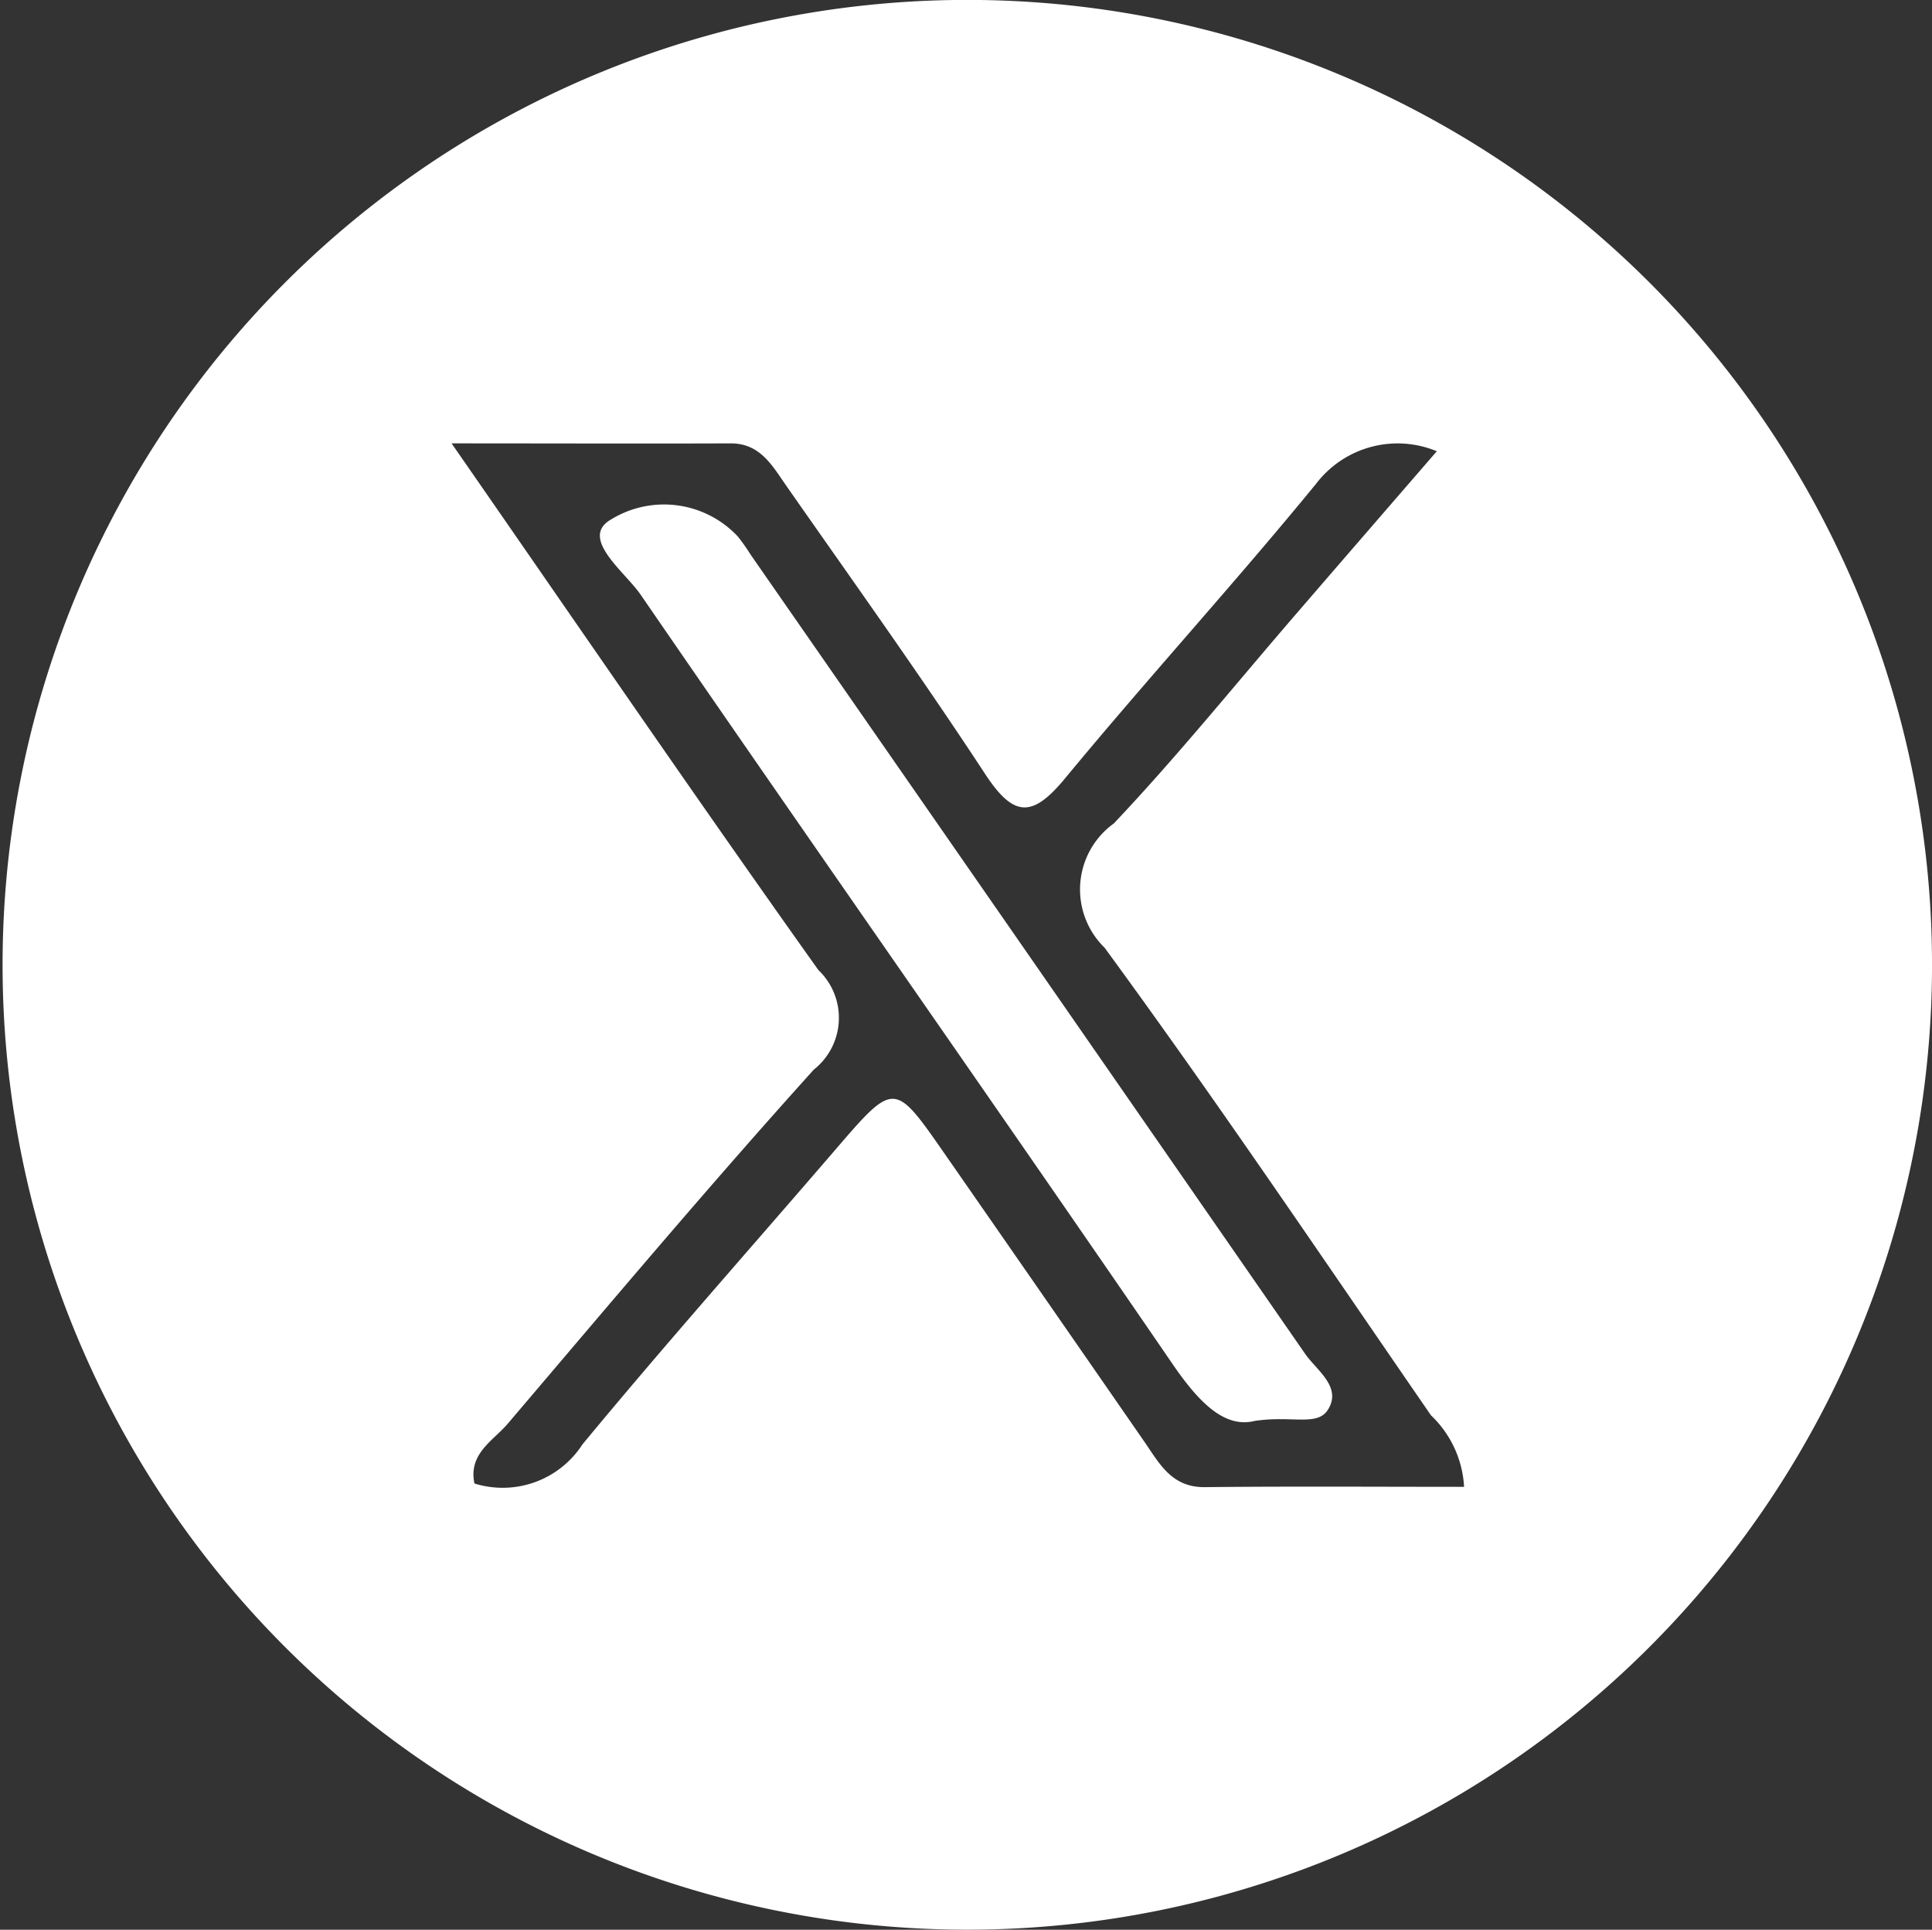
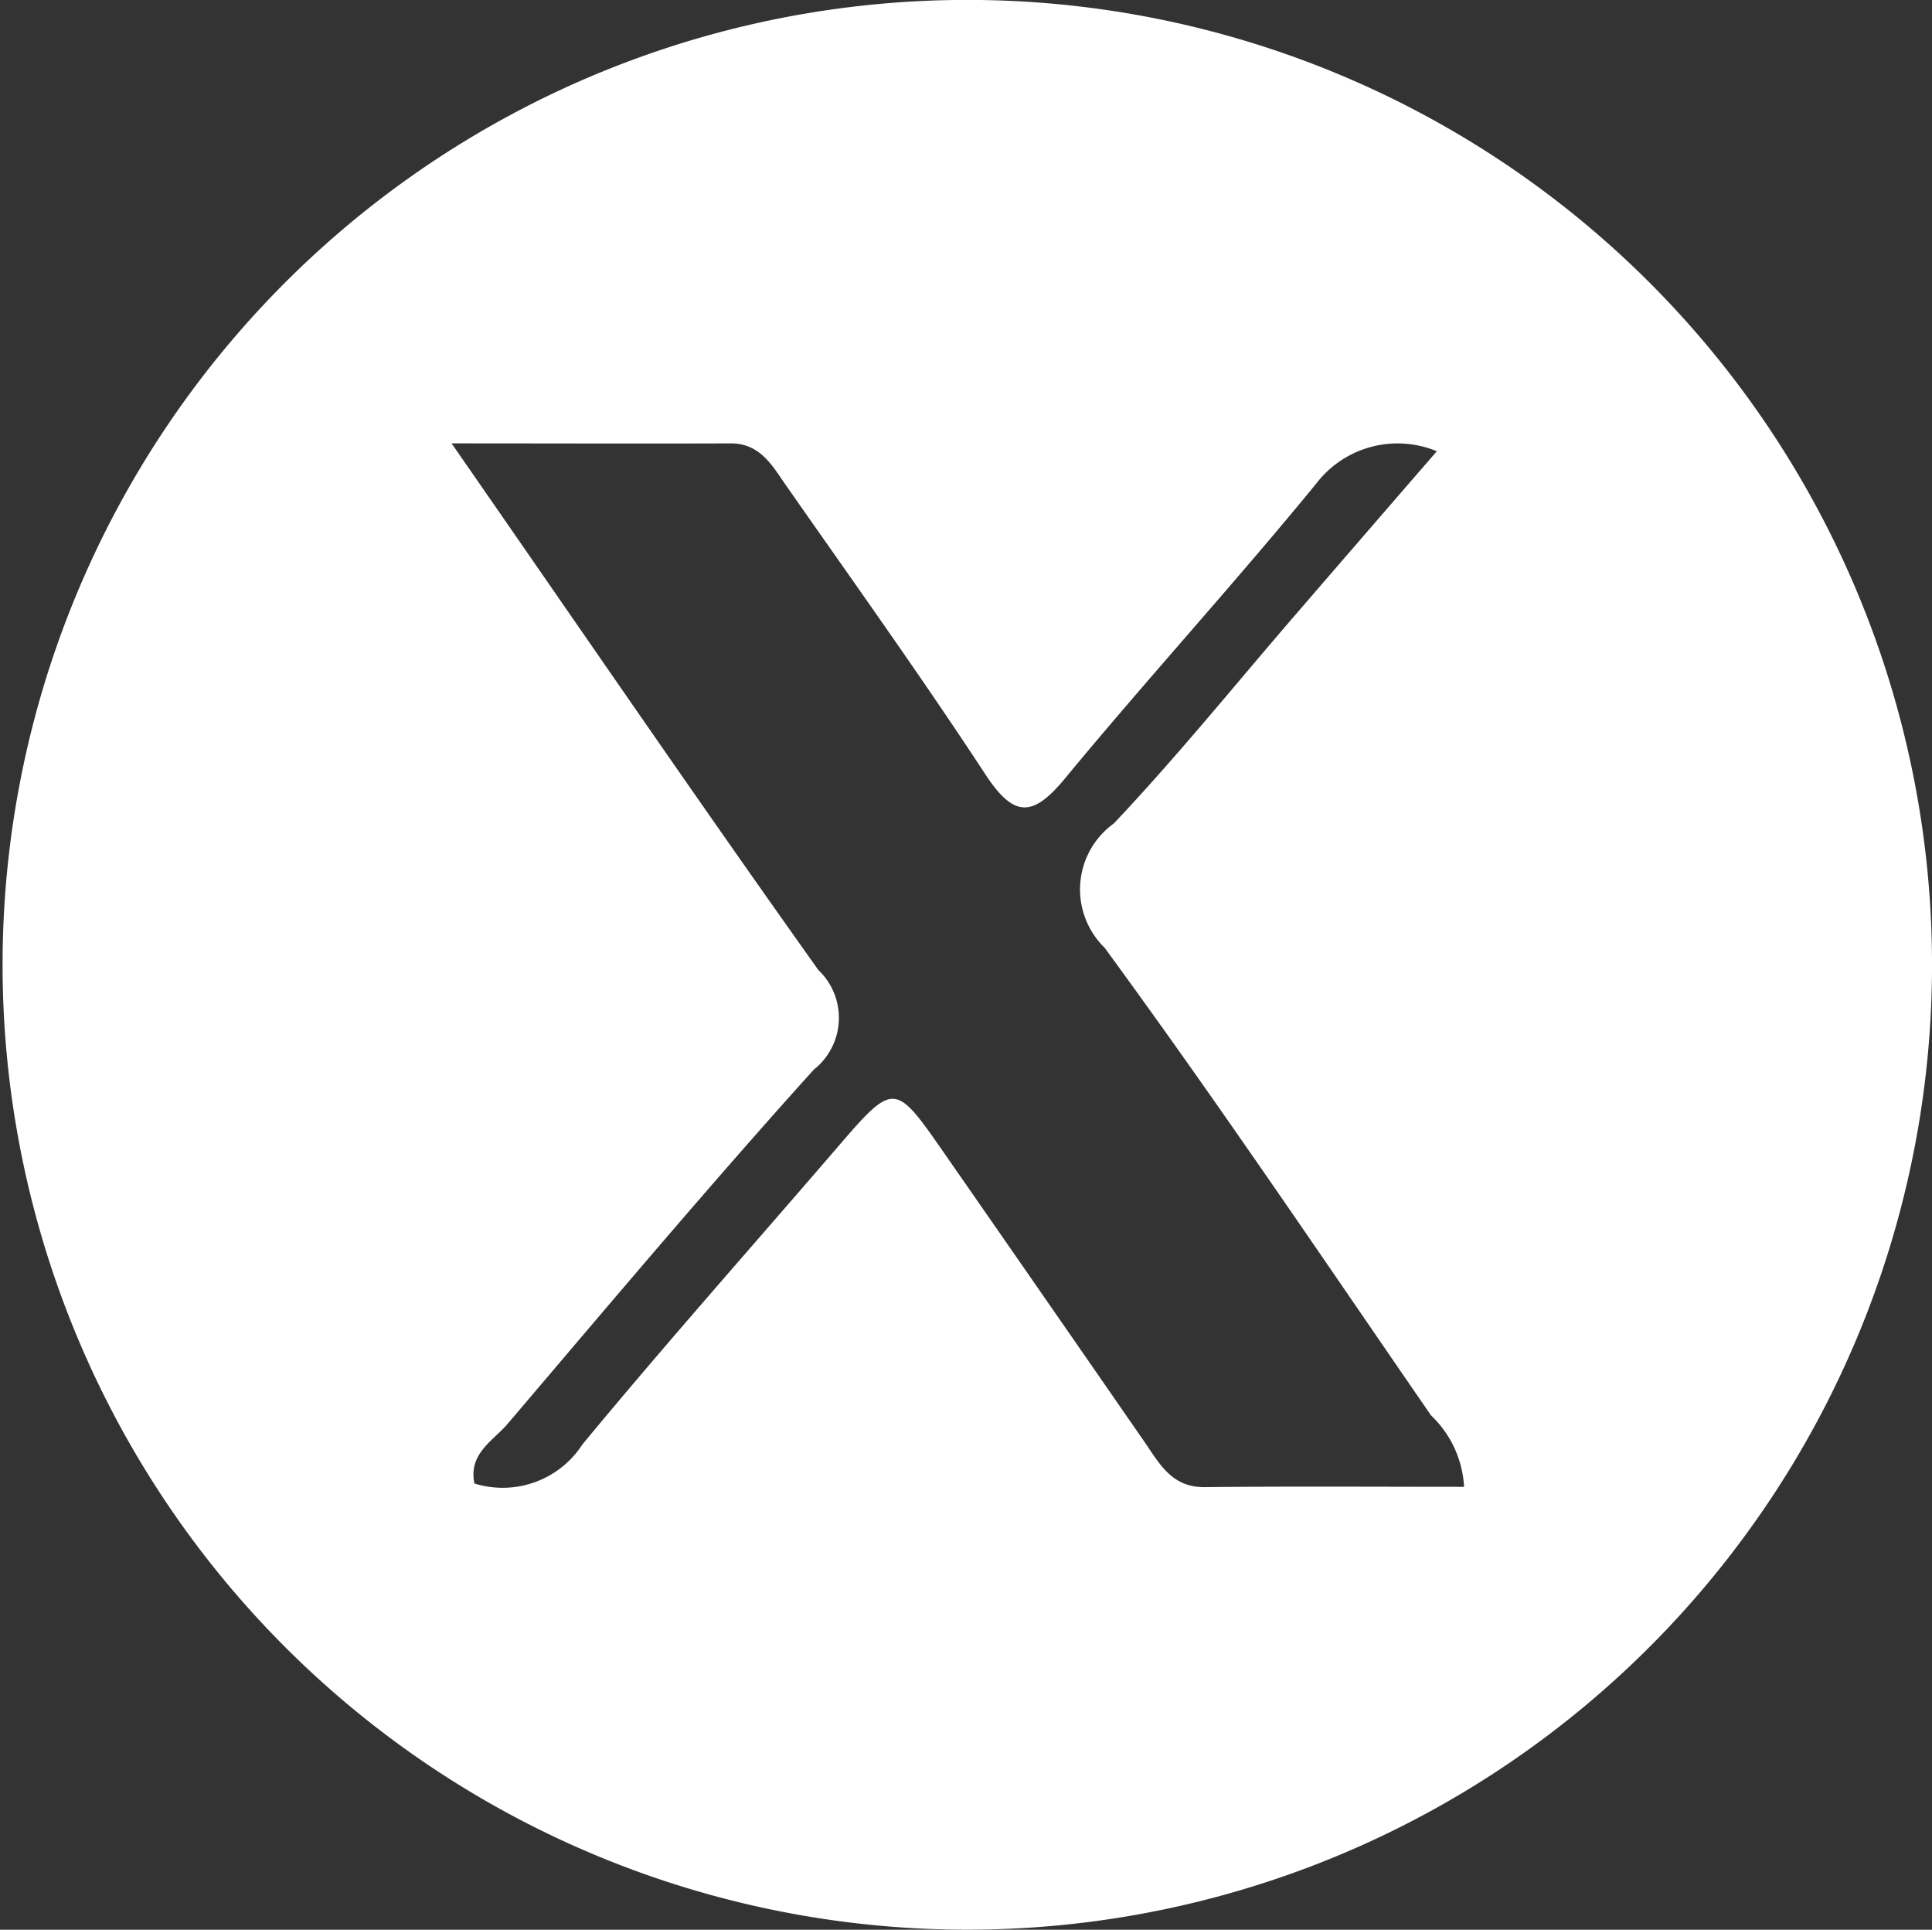
<svg xmlns="http://www.w3.org/2000/svg" id="Group_48" data-name="Group 48" width="43.944" height="43.885" viewBox="0 0 43.944 43.885">
  <rect x="0" y="0" width="43.944" height="43.885" fill="#333333" stroke="none" />
  <path id="Path_23" data-name="Path 23" d="M56.828,44.9A21.943,21.943,0,1,1,78.839,23.227,21.945,21.945,0,0,1,56.828,44.9M45.168,11.1c2.957,4.26,5.614,8.144,8.342,11.976a1.5,1.5,0,0,1-.105,2.266c-2.376,2.634-4.661,5.349-6.96,8.051-.329.387-.9.679-.758,1.36a2.161,2.161,0,0,0,2.457-.889c1.872-2.265,3.824-4.461,5.74-6.687,1.351-1.571,1.35-1.574,2.487.061q2.279,3.278,4.55,6.559c.346.5.622,1.046,1.376,1.039,1.965-.021,3.931-.007,5.9-.007a2.423,2.423,0,0,0-.752-1.625c-2.455-3.561-4.87-7.149-7.425-10.636a1.85,1.85,0,0,1,.21-2.825c1.446-1.528,2.771-3.171,4.147-4.765,1.025-1.188,2.052-2.374,3.2-3.7a2.33,2.33,0,0,0-2.747.741c-1.861,2.273-3.846,4.443-5.717,6.708-.745.9-1.168.867-1.807-.105-1.458-2.224-3.01-4.389-4.533-6.57-.312-.447-.587-.956-1.26-.953-1.979.008-3.957,0-6.345,0" transform="translate(-34.896 -1.016)" fill="#fff" />
-   <path id="Path_24" data-name="Path 24" d="M59.619,30.125c-.683.169-1.265-.422-1.858-1.285-4.011-5.853-8.087-11.661-12.107-17.508-.358-.52-1.4-1.288-.674-1.707a2.3,2.3,0,0,1,2.89.39,4.683,4.683,0,0,1,.287.408q6.311,9.081,12.609,18.17c.261.379.848.756.523,1.275-.243.389-.821.126-1.671.257" transform="translate(-31.084 2.19)" fill="#fff" />
</svg>